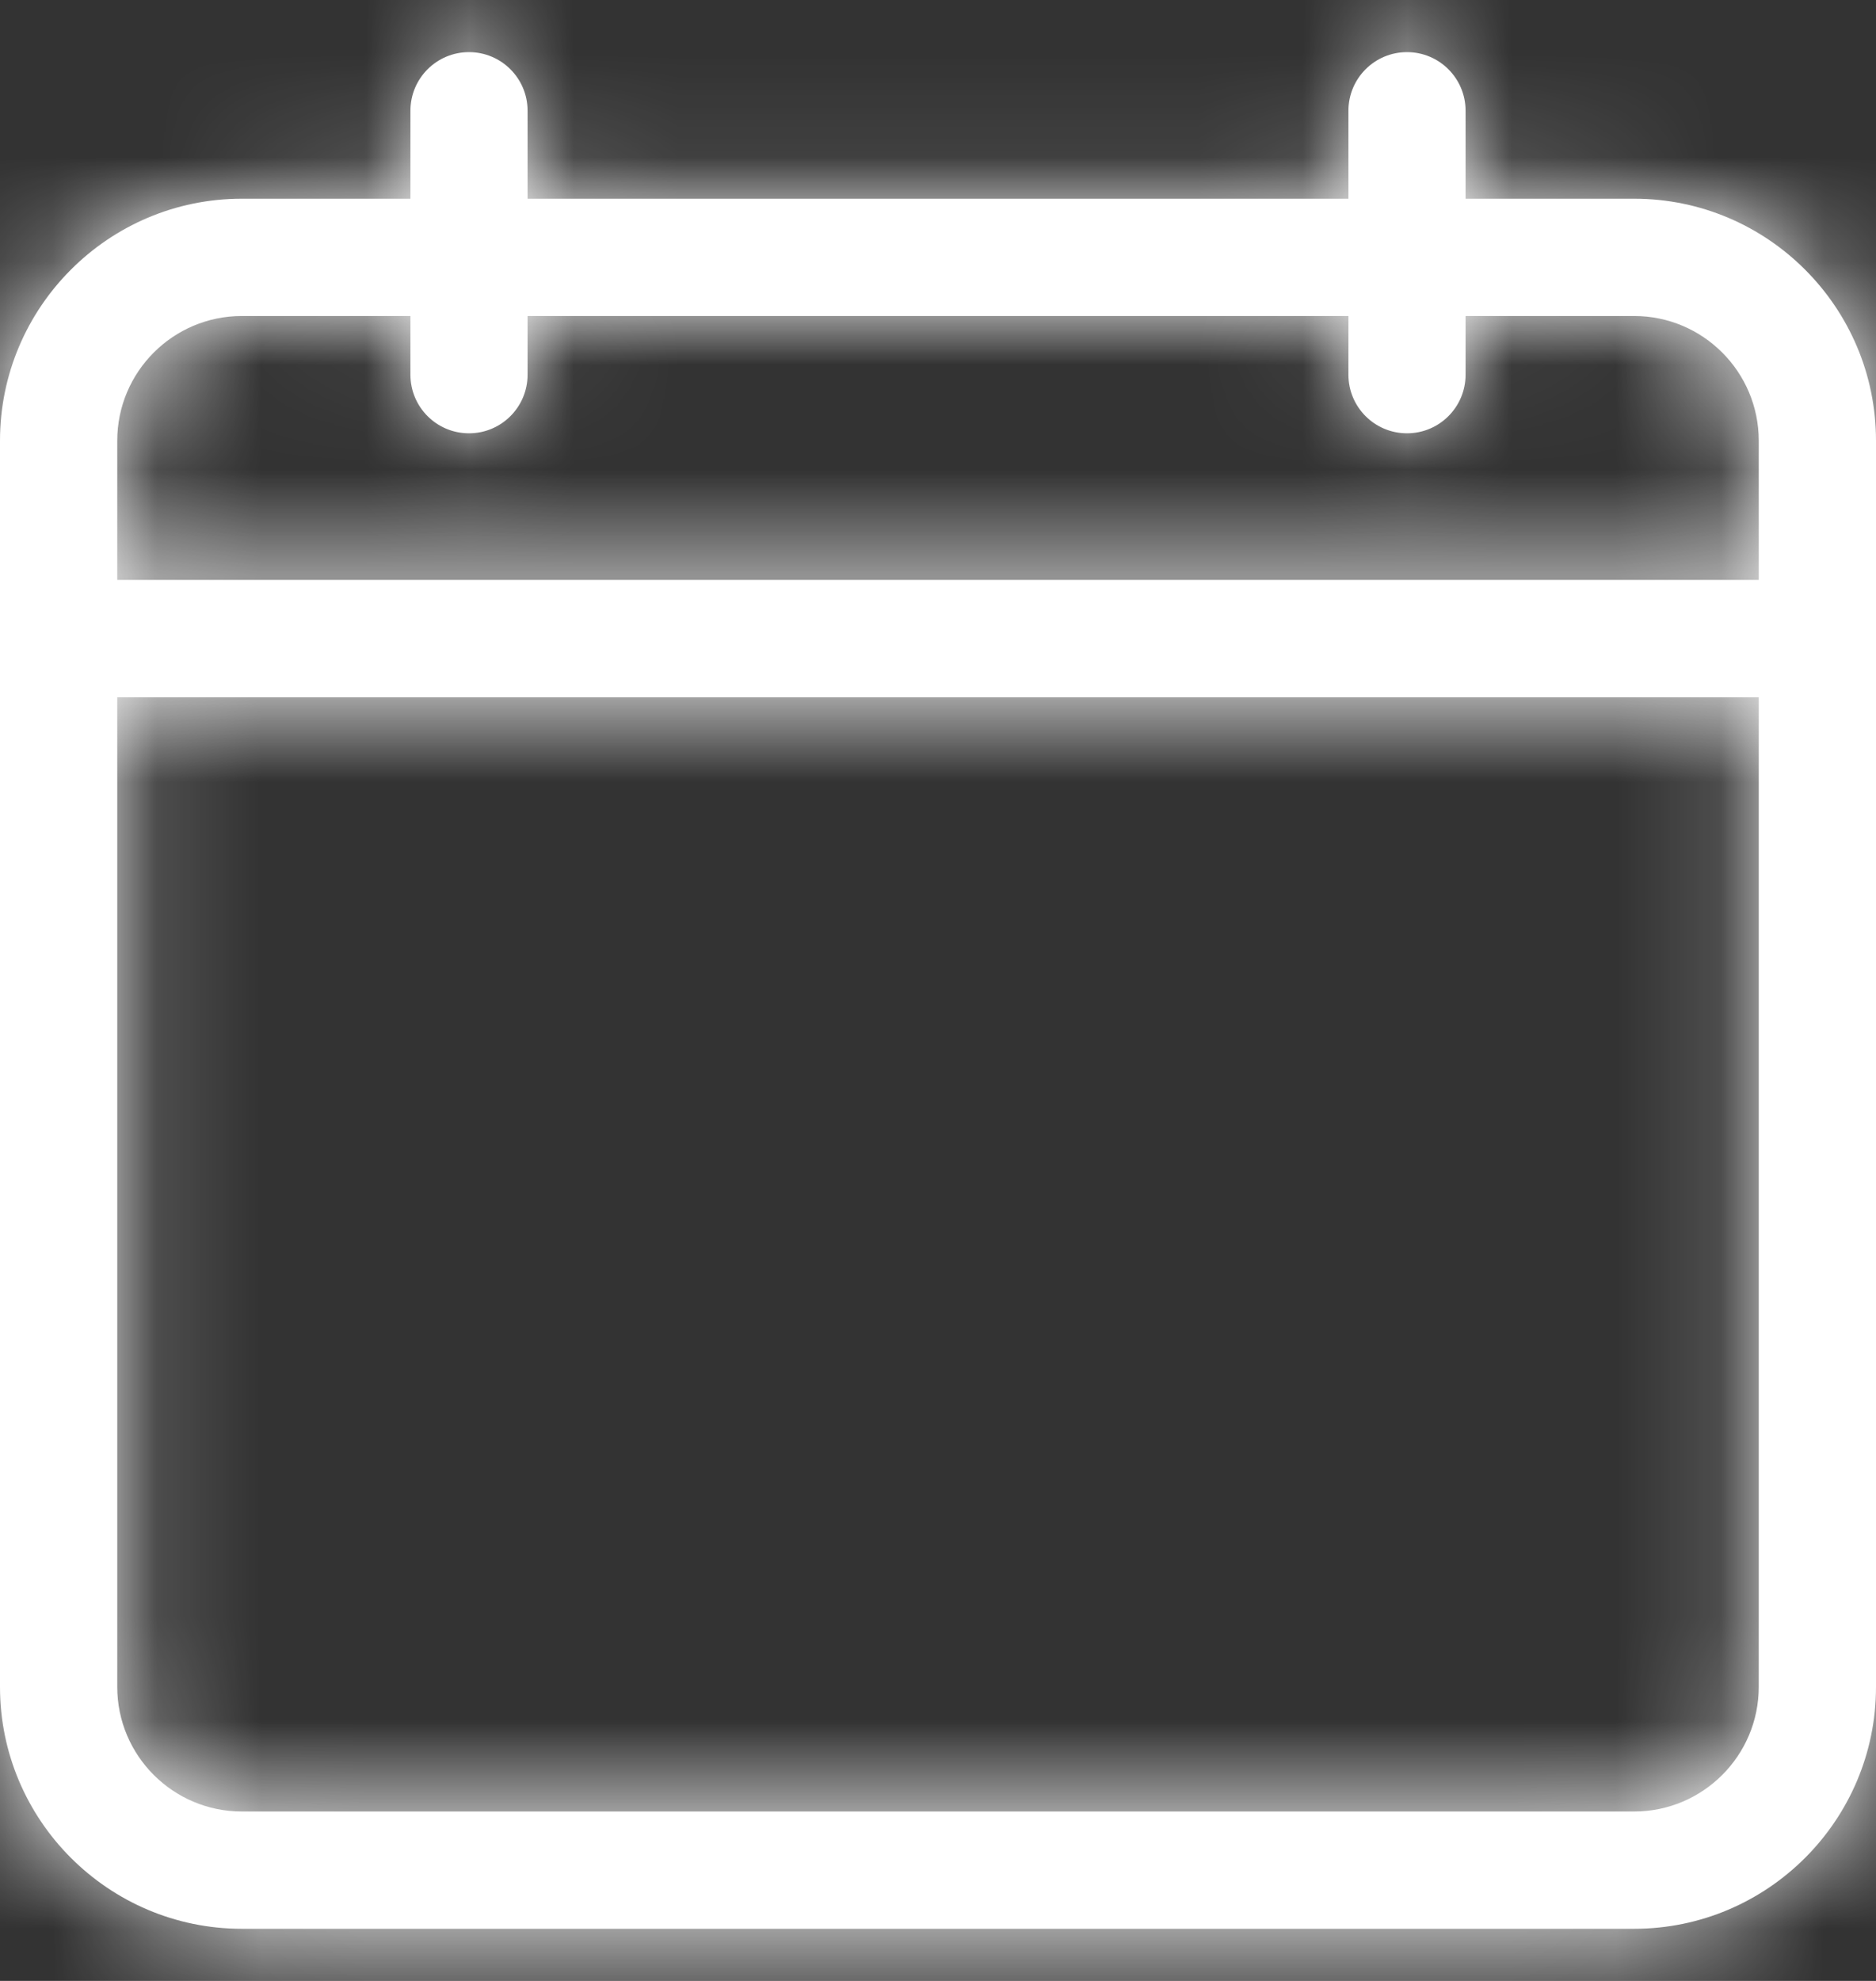
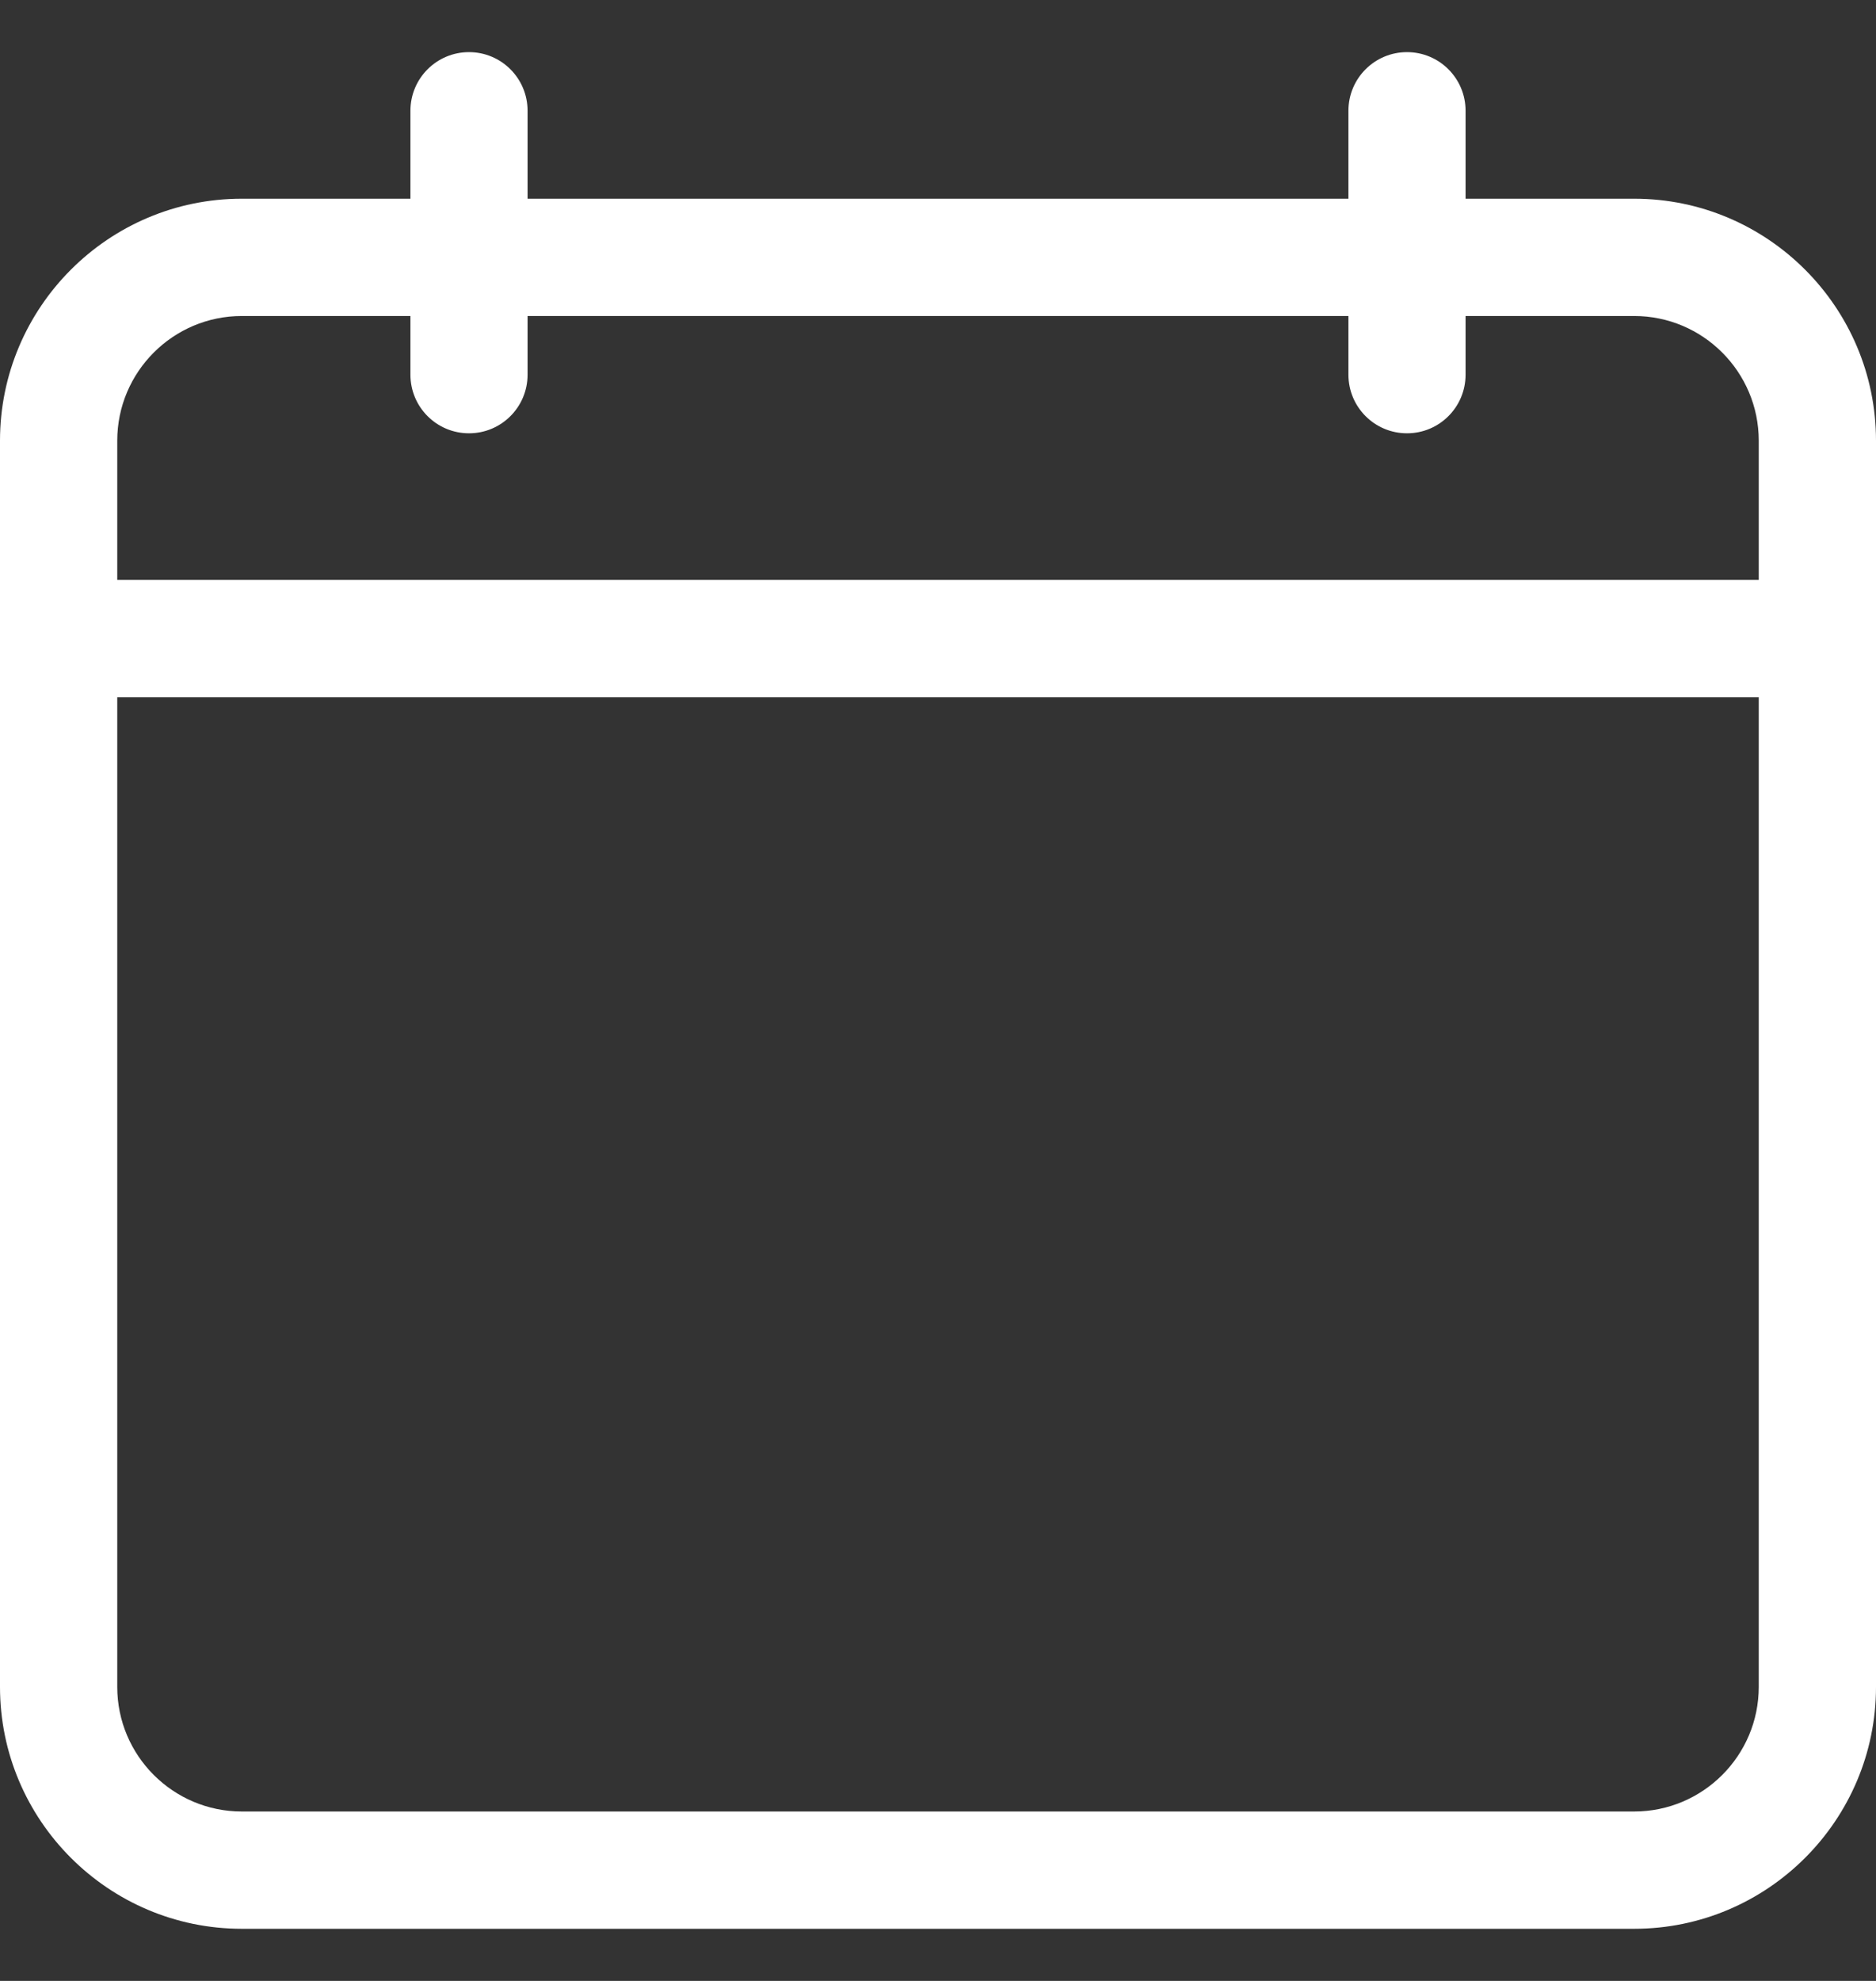
<svg xmlns="http://www.w3.org/2000/svg" width="18" height="19" viewBox="0 0 18 19" fill="none">
  <rect x="0" y="0" width="18" height="19" fill="#333333" stroke="none" />
  <g id="Group">
    <g id="Vector">
      <mask id="path-1-inside-1_4247_6154" fill="white">
        <path d="M15.68 1.906H14.062V1.062C14.062 0.752 13.811 0.5 13.5 0.5C13.189 0.5 12.938 0.752 12.938 1.062V1.906H5.062V1.062C5.062 0.752 4.811 0.5 4.5 0.5C4.189 0.5 3.938 0.752 3.938 1.062V1.906H2.32C1.041 1.906 0 2.947 0 4.227V16.18C0 17.459 1.041 18.5 2.32 18.5H15.68C16.959 18.5 18 17.459 18 16.18V4.227C18 2.947 16.959 1.906 15.68 1.906ZM2.32 3.031H3.938V3.594C3.938 3.904 4.189 4.156 4.5 4.156C4.811 4.156 5.062 3.904 5.062 3.594V3.031H12.938V3.594C12.938 3.904 13.189 4.156 13.5 4.156C13.811 4.156 14.062 3.904 14.062 3.594V3.031H15.68C16.339 3.031 16.875 3.567 16.875 4.227V5.562H1.125V4.227C1.125 3.567 1.661 3.031 2.32 3.031ZM15.68 17.375H2.32C1.661 17.375 1.125 16.839 1.125 16.18V6.688H16.875V16.18C16.875 16.839 16.339 17.375 15.68 17.375Z" />
      </mask>
      <path d="M15.68 1.906H14.062V1.062C14.062 0.752 13.811 0.5 13.5 0.5C13.189 0.5 12.938 0.752 12.938 1.062V1.906H5.062V1.062C5.062 0.752 4.811 0.5 4.5 0.5C4.189 0.5 3.938 0.752 3.938 1.062V1.906H2.32C1.041 1.906 0 2.947 0 4.227V16.18C0 17.459 1.041 18.5 2.32 18.5H15.68C16.959 18.5 18 17.459 18 16.18V4.227C18 2.947 16.959 1.906 15.68 1.906ZM2.32 3.031H3.938V3.594C3.938 3.904 4.189 4.156 4.5 4.156C4.811 4.156 5.062 3.904 5.062 3.594V3.031H12.938V3.594C12.938 3.904 13.189 4.156 13.5 4.156C13.811 4.156 14.062 3.904 14.062 3.594V3.031H15.68C16.339 3.031 16.875 3.567 16.875 4.227V5.562H1.125V4.227C1.125 3.567 1.661 3.031 2.32 3.031ZM15.68 17.375H2.32C1.661 17.375 1.125 16.839 1.125 16.18V6.688H16.875V16.18C16.875 16.839 16.339 17.375 15.68 17.375Z" fill="white" />
-       <path d="M14.062 1.906H10.062V5.906H14.062V1.906ZM12.938 1.906V5.906H16.938V1.906H12.938ZM5.062 1.906H1.062V5.906H5.062V1.906ZM3.938 1.906V5.906H7.938V1.906H3.938ZM3.938 3.031H7.938V-0.969H3.938V3.031ZM5.062 3.031V-0.969H1.062V3.031H5.062ZM12.938 3.031H16.938V-0.969H12.938V3.031ZM14.062 3.031V-0.969H10.062V3.031H14.062ZM16.875 5.562V9.562H20.875V5.562H16.875ZM1.125 5.562H-2.875V9.562H1.125V5.562ZM1.125 6.688V2.688H-2.875V6.688H1.125ZM16.875 6.688H20.875V2.688H16.875V6.688ZM15.68 -2.094H14.062V5.906H15.68V-2.094ZM18.062 1.906V1.062H10.062V1.906H18.062ZM18.062 1.062C18.062 -1.457 16.02 -3.5 13.5 -3.5V4.5C11.601 4.5 10.062 2.961 10.062 1.062H18.062ZM13.5 -3.5C10.98 -3.5 8.938 -1.457 8.938 1.062H16.938C16.938 2.961 15.399 4.5 13.5 4.5V-3.5ZM8.938 1.062V1.906H16.938V1.062H8.938ZM12.938 -2.094H5.062V5.906H12.938V-2.094ZM9.062 1.906V1.062H1.062V1.906H9.062ZM9.062 1.062C9.062 -1.457 7.02 -3.5 4.5 -3.5V4.5C2.601 4.5 1.062 2.961 1.062 1.062H9.062ZM4.5 -3.5C1.98 -3.5 -0.062 -1.457 -0.062 1.062H7.938C7.938 2.961 6.399 4.5 4.5 4.5V-3.5ZM-0.062 1.062V1.906H7.938V1.062H-0.062ZM3.938 -2.094H2.32V5.906H3.938V-2.094ZM2.32 -2.094C-1.168 -2.094 -4 0.738 -4 4.227H4C4 5.156 3.25 5.906 2.32 5.906V-2.094ZM-4 4.227V16.18H4V4.227H-4ZM-4 16.18C-4 19.668 -1.168 22.5 2.32 22.5V14.5C3.25 14.5 4 15.25 4 16.18H-4ZM2.32 22.5H15.68V14.5H2.32V22.5ZM15.68 22.5C19.168 22.5 22 19.668 22 16.18H14C14 15.25 14.75 14.5 15.68 14.5V22.5ZM22 16.18V4.227H14V16.18H22ZM22 4.227C22 0.738 19.168 -2.094 15.68 -2.094V5.906C14.75 5.906 14 5.156 14 4.227H22ZM2.32 7.031H3.938V-0.969H2.32V7.031ZM-0.062 3.031V3.594H7.938V3.031H-0.062ZM-0.062 3.594C-0.062 6.113 1.98 8.156 4.5 8.156V0.156C6.399 0.156 7.938 1.695 7.938 3.594H-0.062ZM4.5 8.156C7.02 8.156 9.062 6.113 9.062 3.594H1.062C1.062 1.695 2.601 0.156 4.5 0.156V8.156ZM9.062 3.594V3.031H1.062V3.594H9.062ZM5.062 7.031H12.938V-0.969H5.062V7.031ZM8.938 3.031V3.594H16.938V3.031H8.938ZM8.938 3.594C8.938 6.113 10.98 8.156 13.5 8.156V0.156C15.399 0.156 16.938 1.695 16.938 3.594H8.938ZM13.5 8.156C16.02 8.156 18.062 6.113 18.062 3.594H10.062C10.062 1.695 11.601 0.156 13.5 0.156V8.156ZM18.062 3.594V3.031H10.062V3.594H18.062ZM14.062 7.031H15.68V-0.969H14.062V7.031ZM15.68 7.031C14.13 7.031 12.875 5.777 12.875 4.227H20.875C20.875 1.358 18.548 -0.969 15.68 -0.969V7.031ZM12.875 4.227V5.562H20.875V4.227H12.875ZM16.875 1.562H1.125V9.562H16.875V1.562ZM5.125 5.562V4.227H-2.875V5.562H5.125ZM5.125 4.227C5.125 5.777 3.87 7.031 2.32 7.031V-0.969C-0.548 -0.969 -2.875 1.358 -2.875 4.227H5.125ZM15.68 13.375H2.32V21.375H15.68V13.375ZM2.32 13.375C3.87 13.375 5.125 14.63 5.125 16.18H-2.875C-2.875 19.048 -0.548 21.375 2.32 21.375V13.375ZM5.125 16.18V6.688H-2.875V16.18H5.125ZM1.125 10.688H16.875V2.688H1.125V10.688ZM12.875 6.688V16.18H20.875V6.688H12.875ZM12.875 16.18C12.875 14.63 14.13 13.375 15.68 13.375V21.375C18.548 21.375 20.875 19.048 20.875 16.18H12.875Z" fill="white" mask="url(#path-1-inside-1_4247_6154)" />
    </g>
  </g>
</svg>